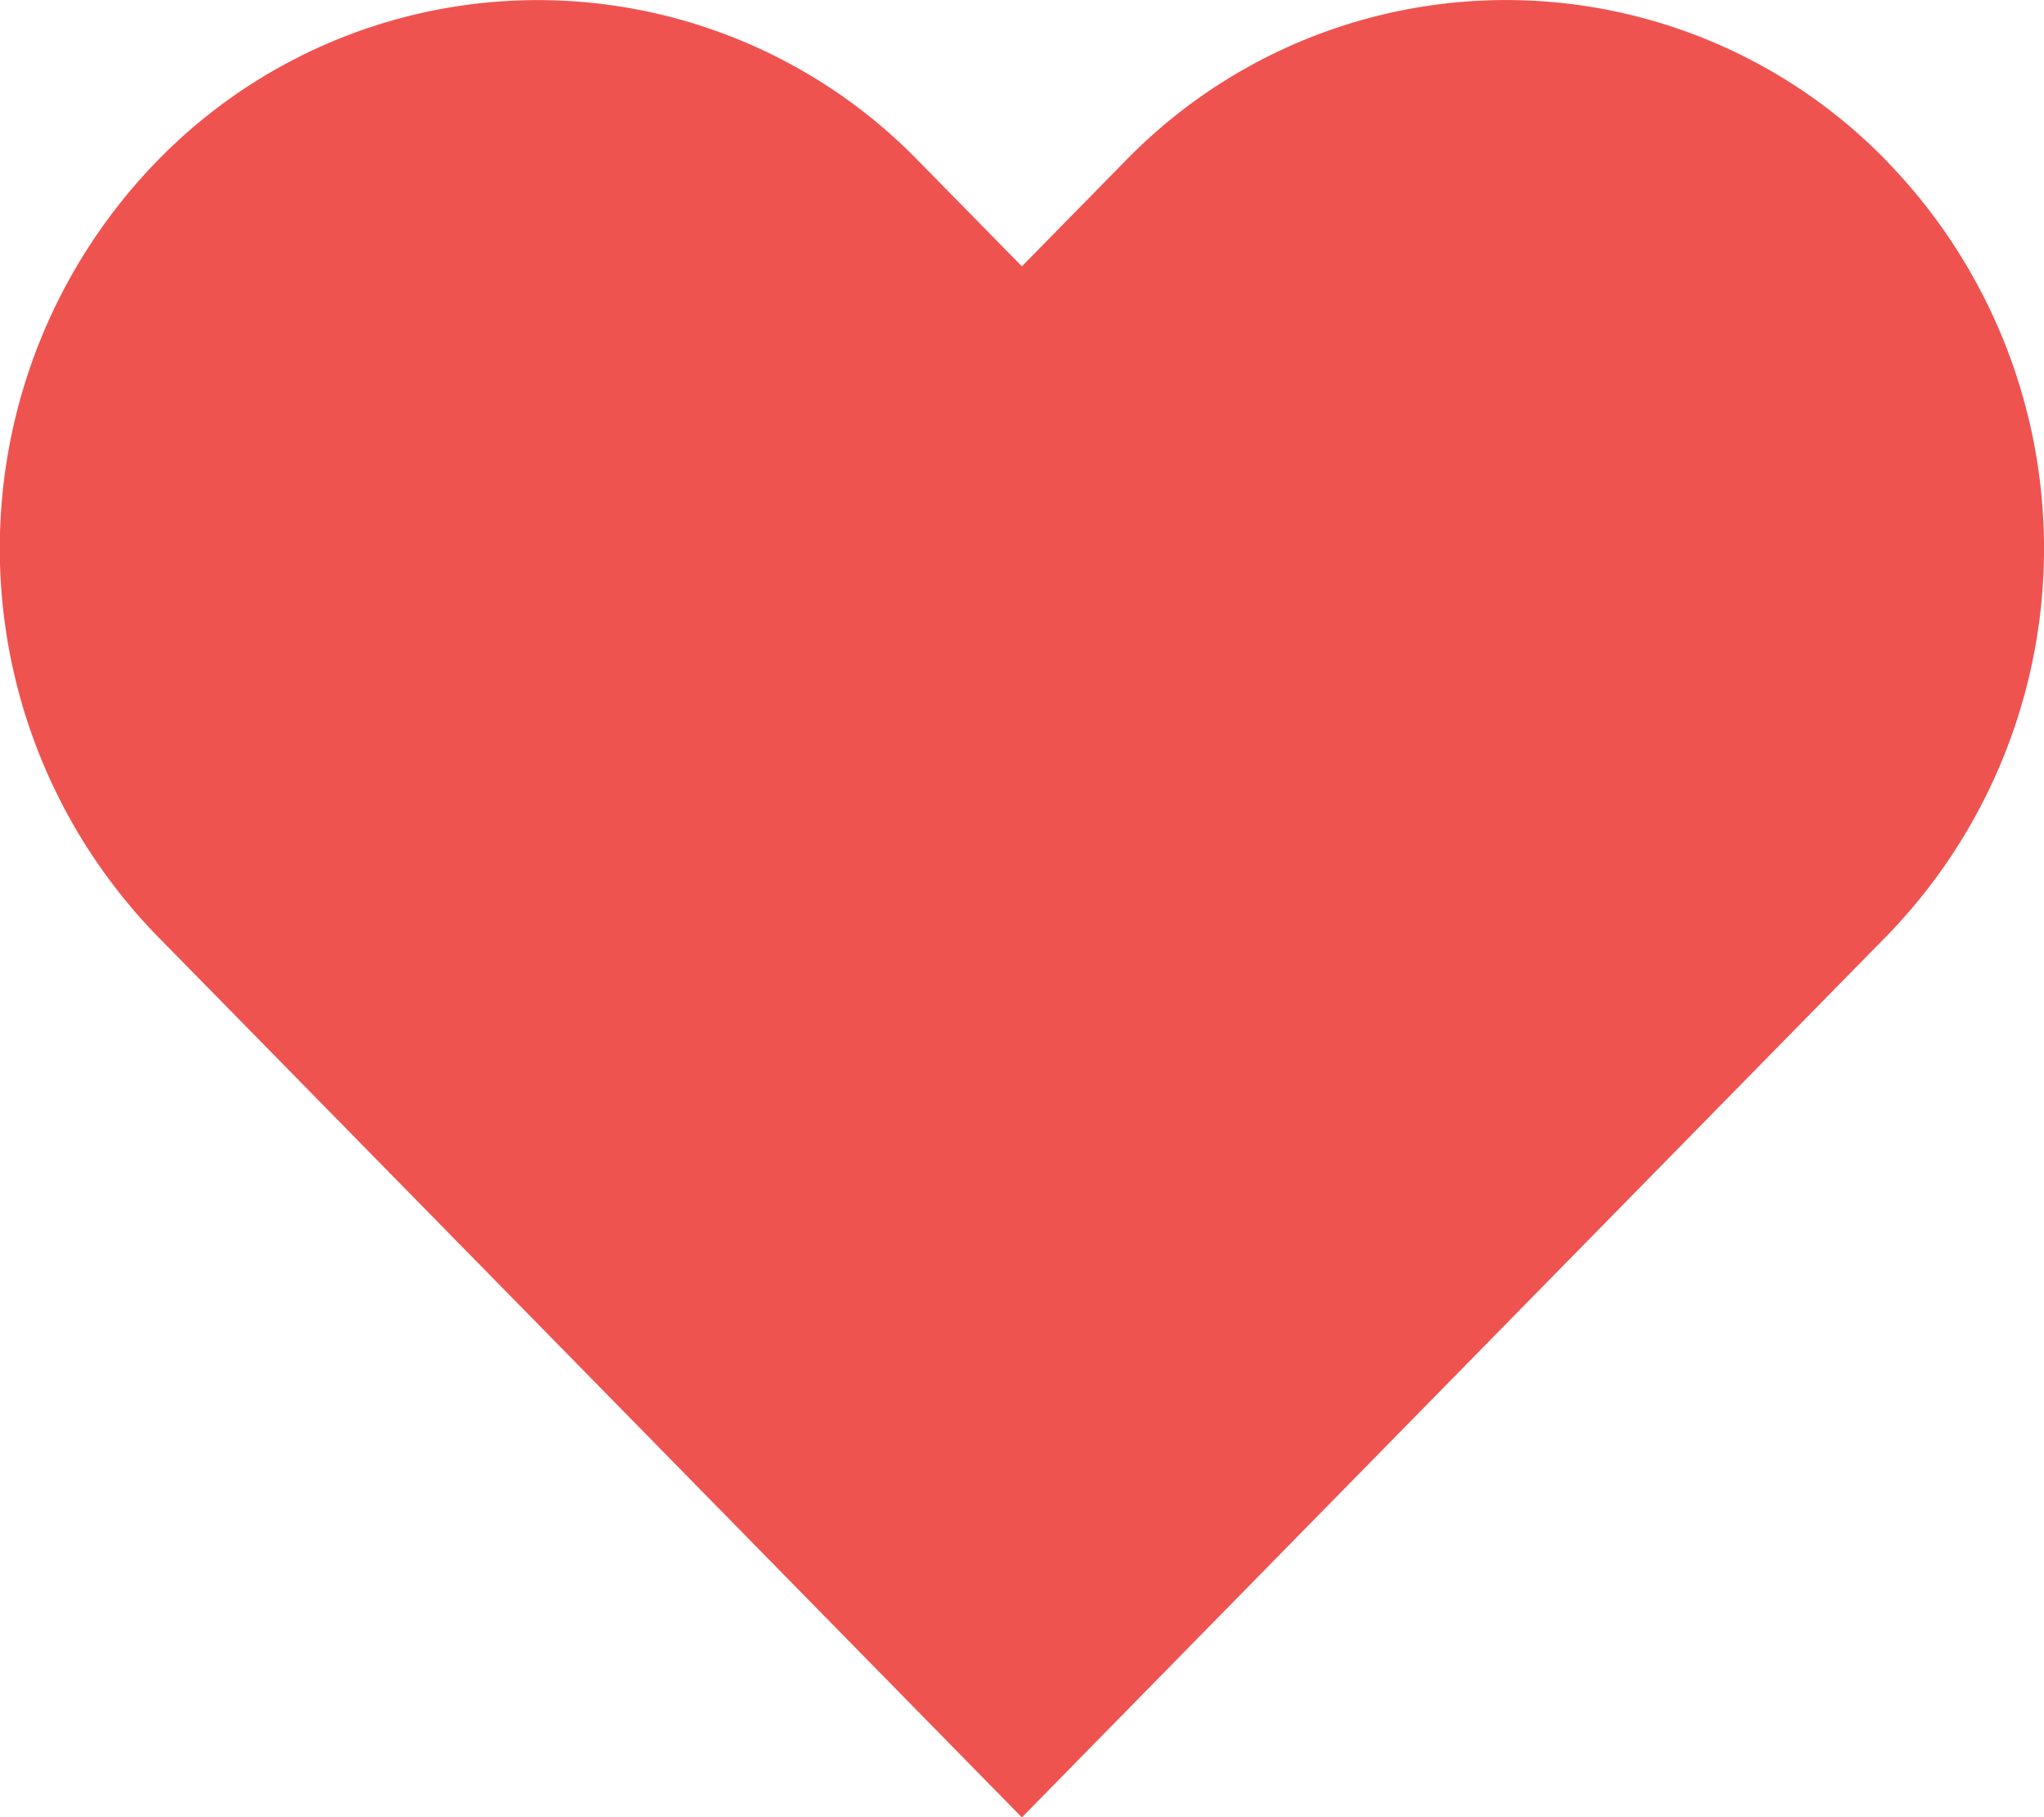
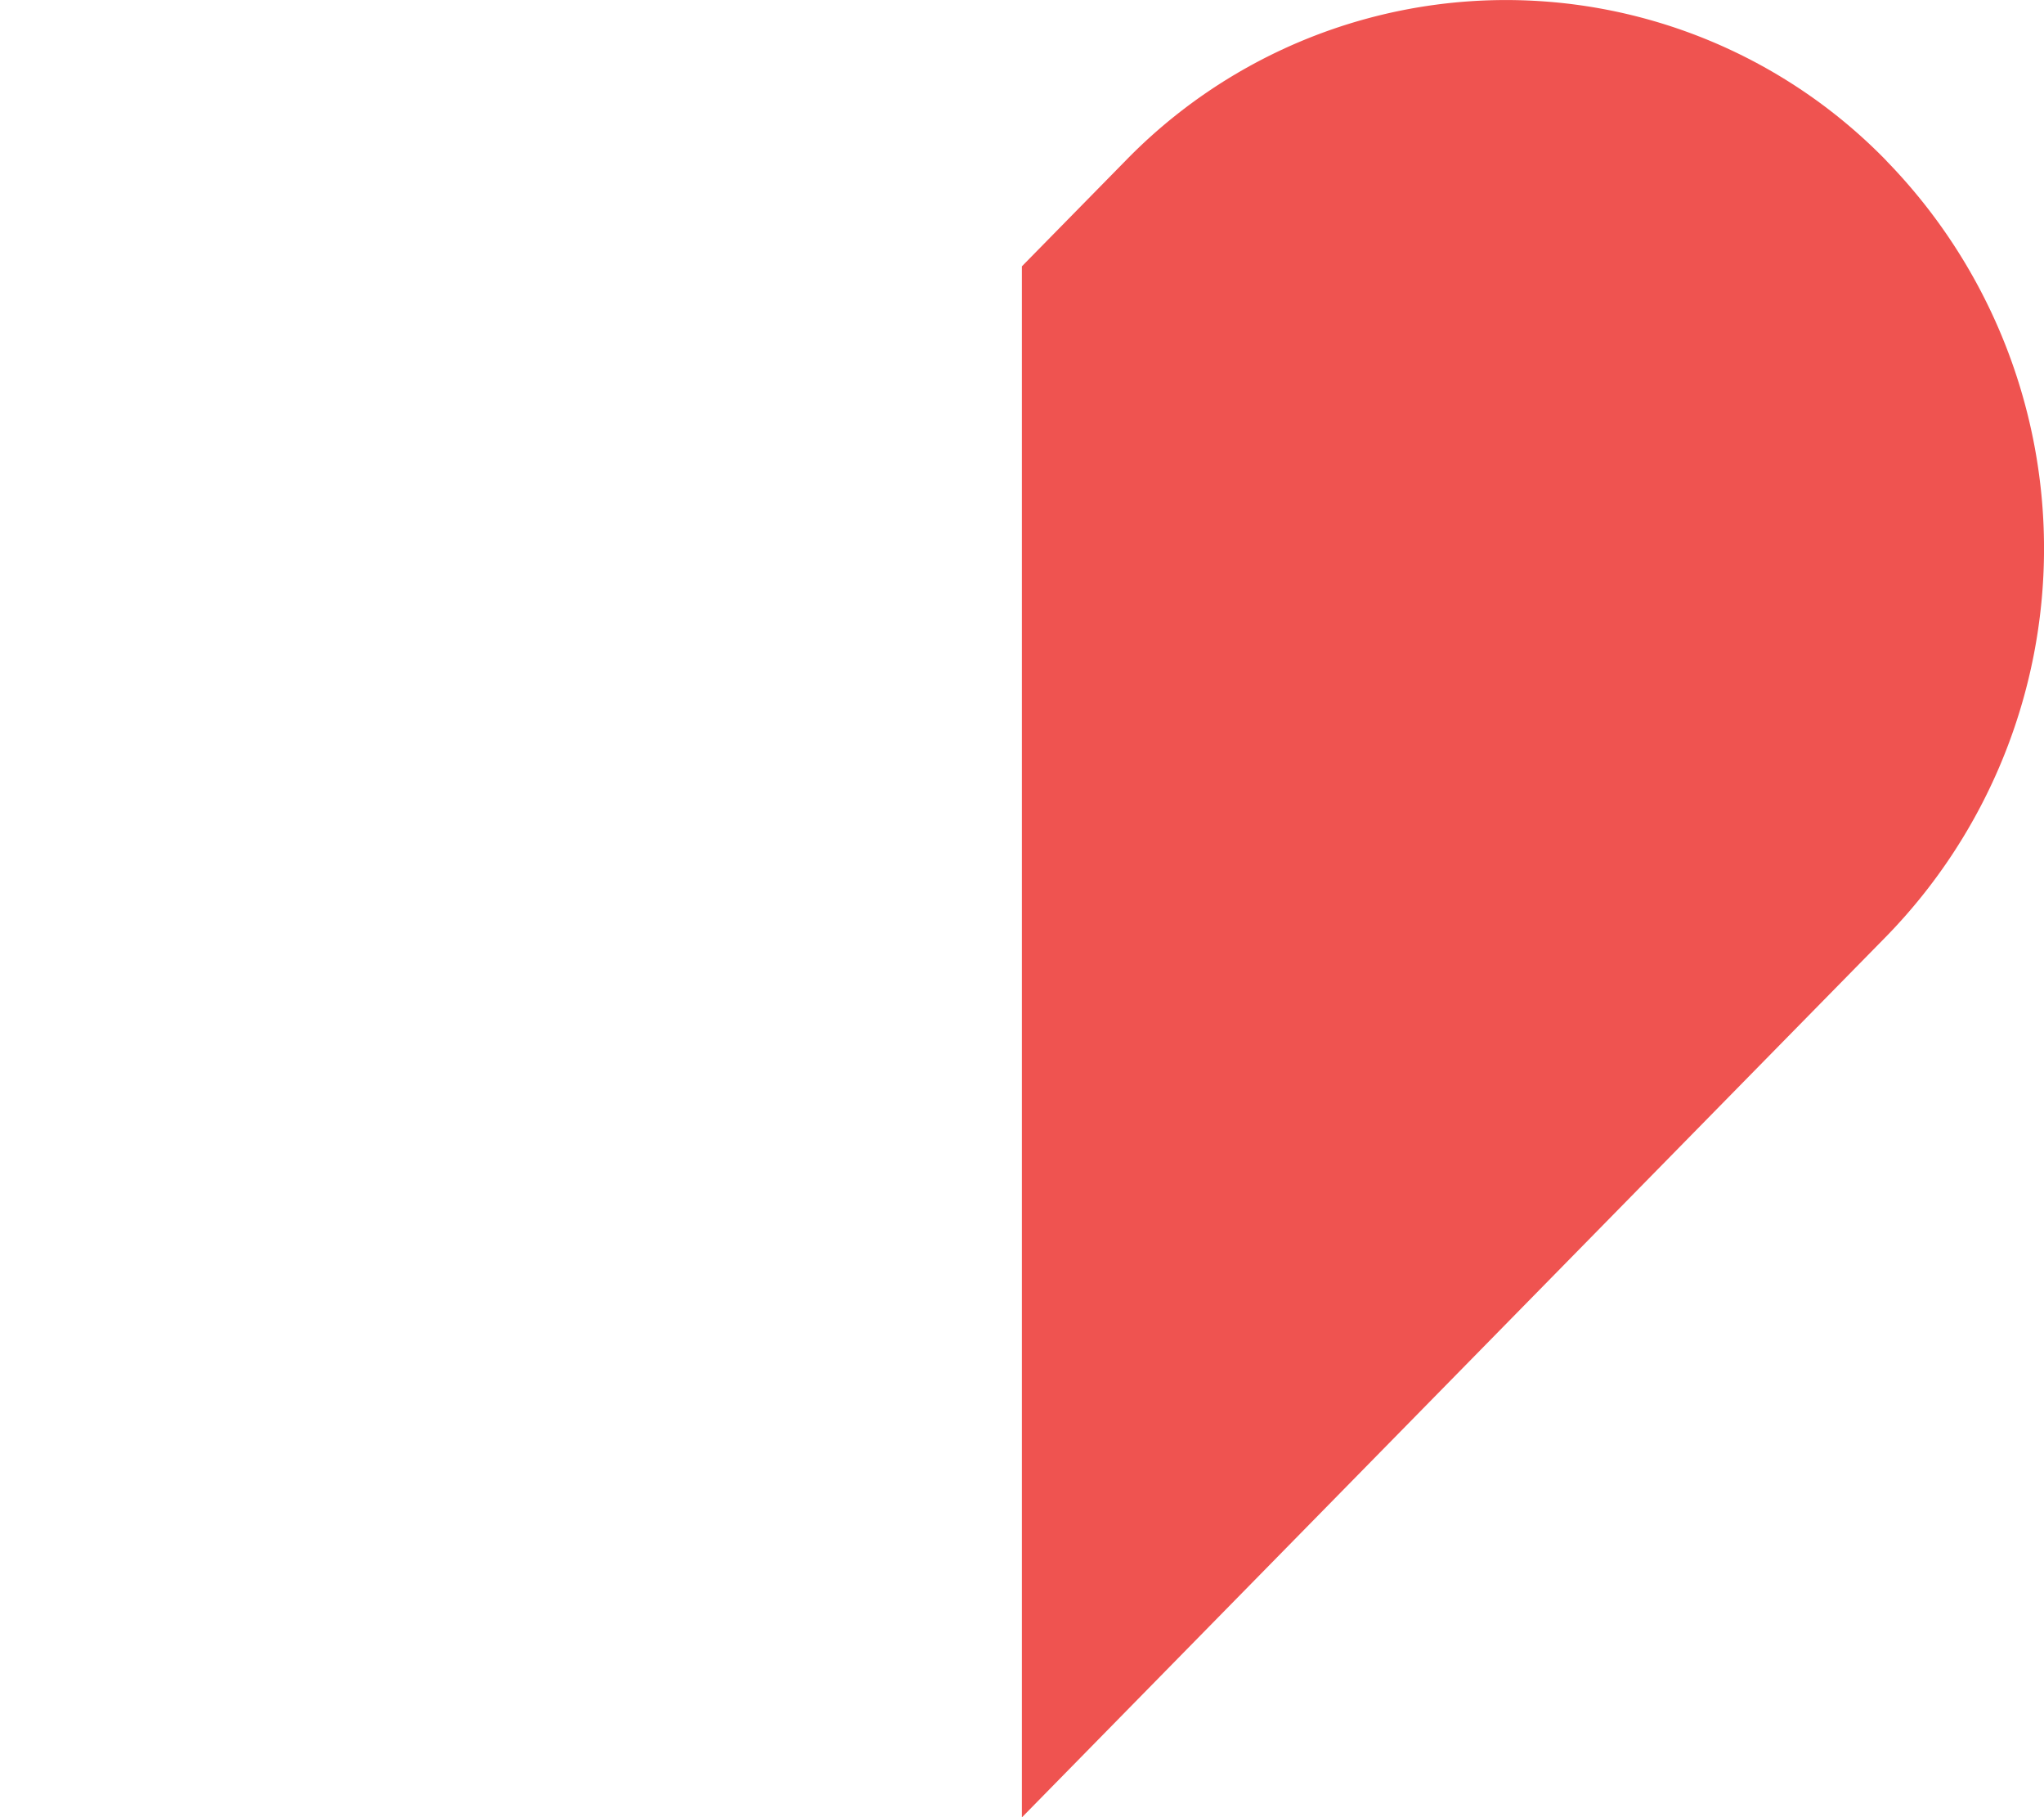
<svg xmlns="http://www.w3.org/2000/svg" width="18" height="16" viewBox="0 0 18 16">
-   <path id="heart" d="M18.161,4.413a4.674,4.674,0,0,0-6.7,0l-.913.93-.913-.93a4.675,4.675,0,0,0-6.7,0,4.893,4.893,0,0,0,0,6.828l.913.93L10.548,19l6.7-6.828.913-.93a4.892,4.892,0,0,0,0-6.828Z" transform="translate(-1.549 -2.998)" fill="#ef5350" />
+   <path id="heart" d="M18.161,4.413a4.674,4.674,0,0,0-6.7,0l-.913.93-.913-.93l.913.93L10.548,19l6.7-6.828.913-.93a4.892,4.892,0,0,0,0-6.828Z" transform="translate(-1.549 -2.998)" fill="#ef5350" />
</svg>